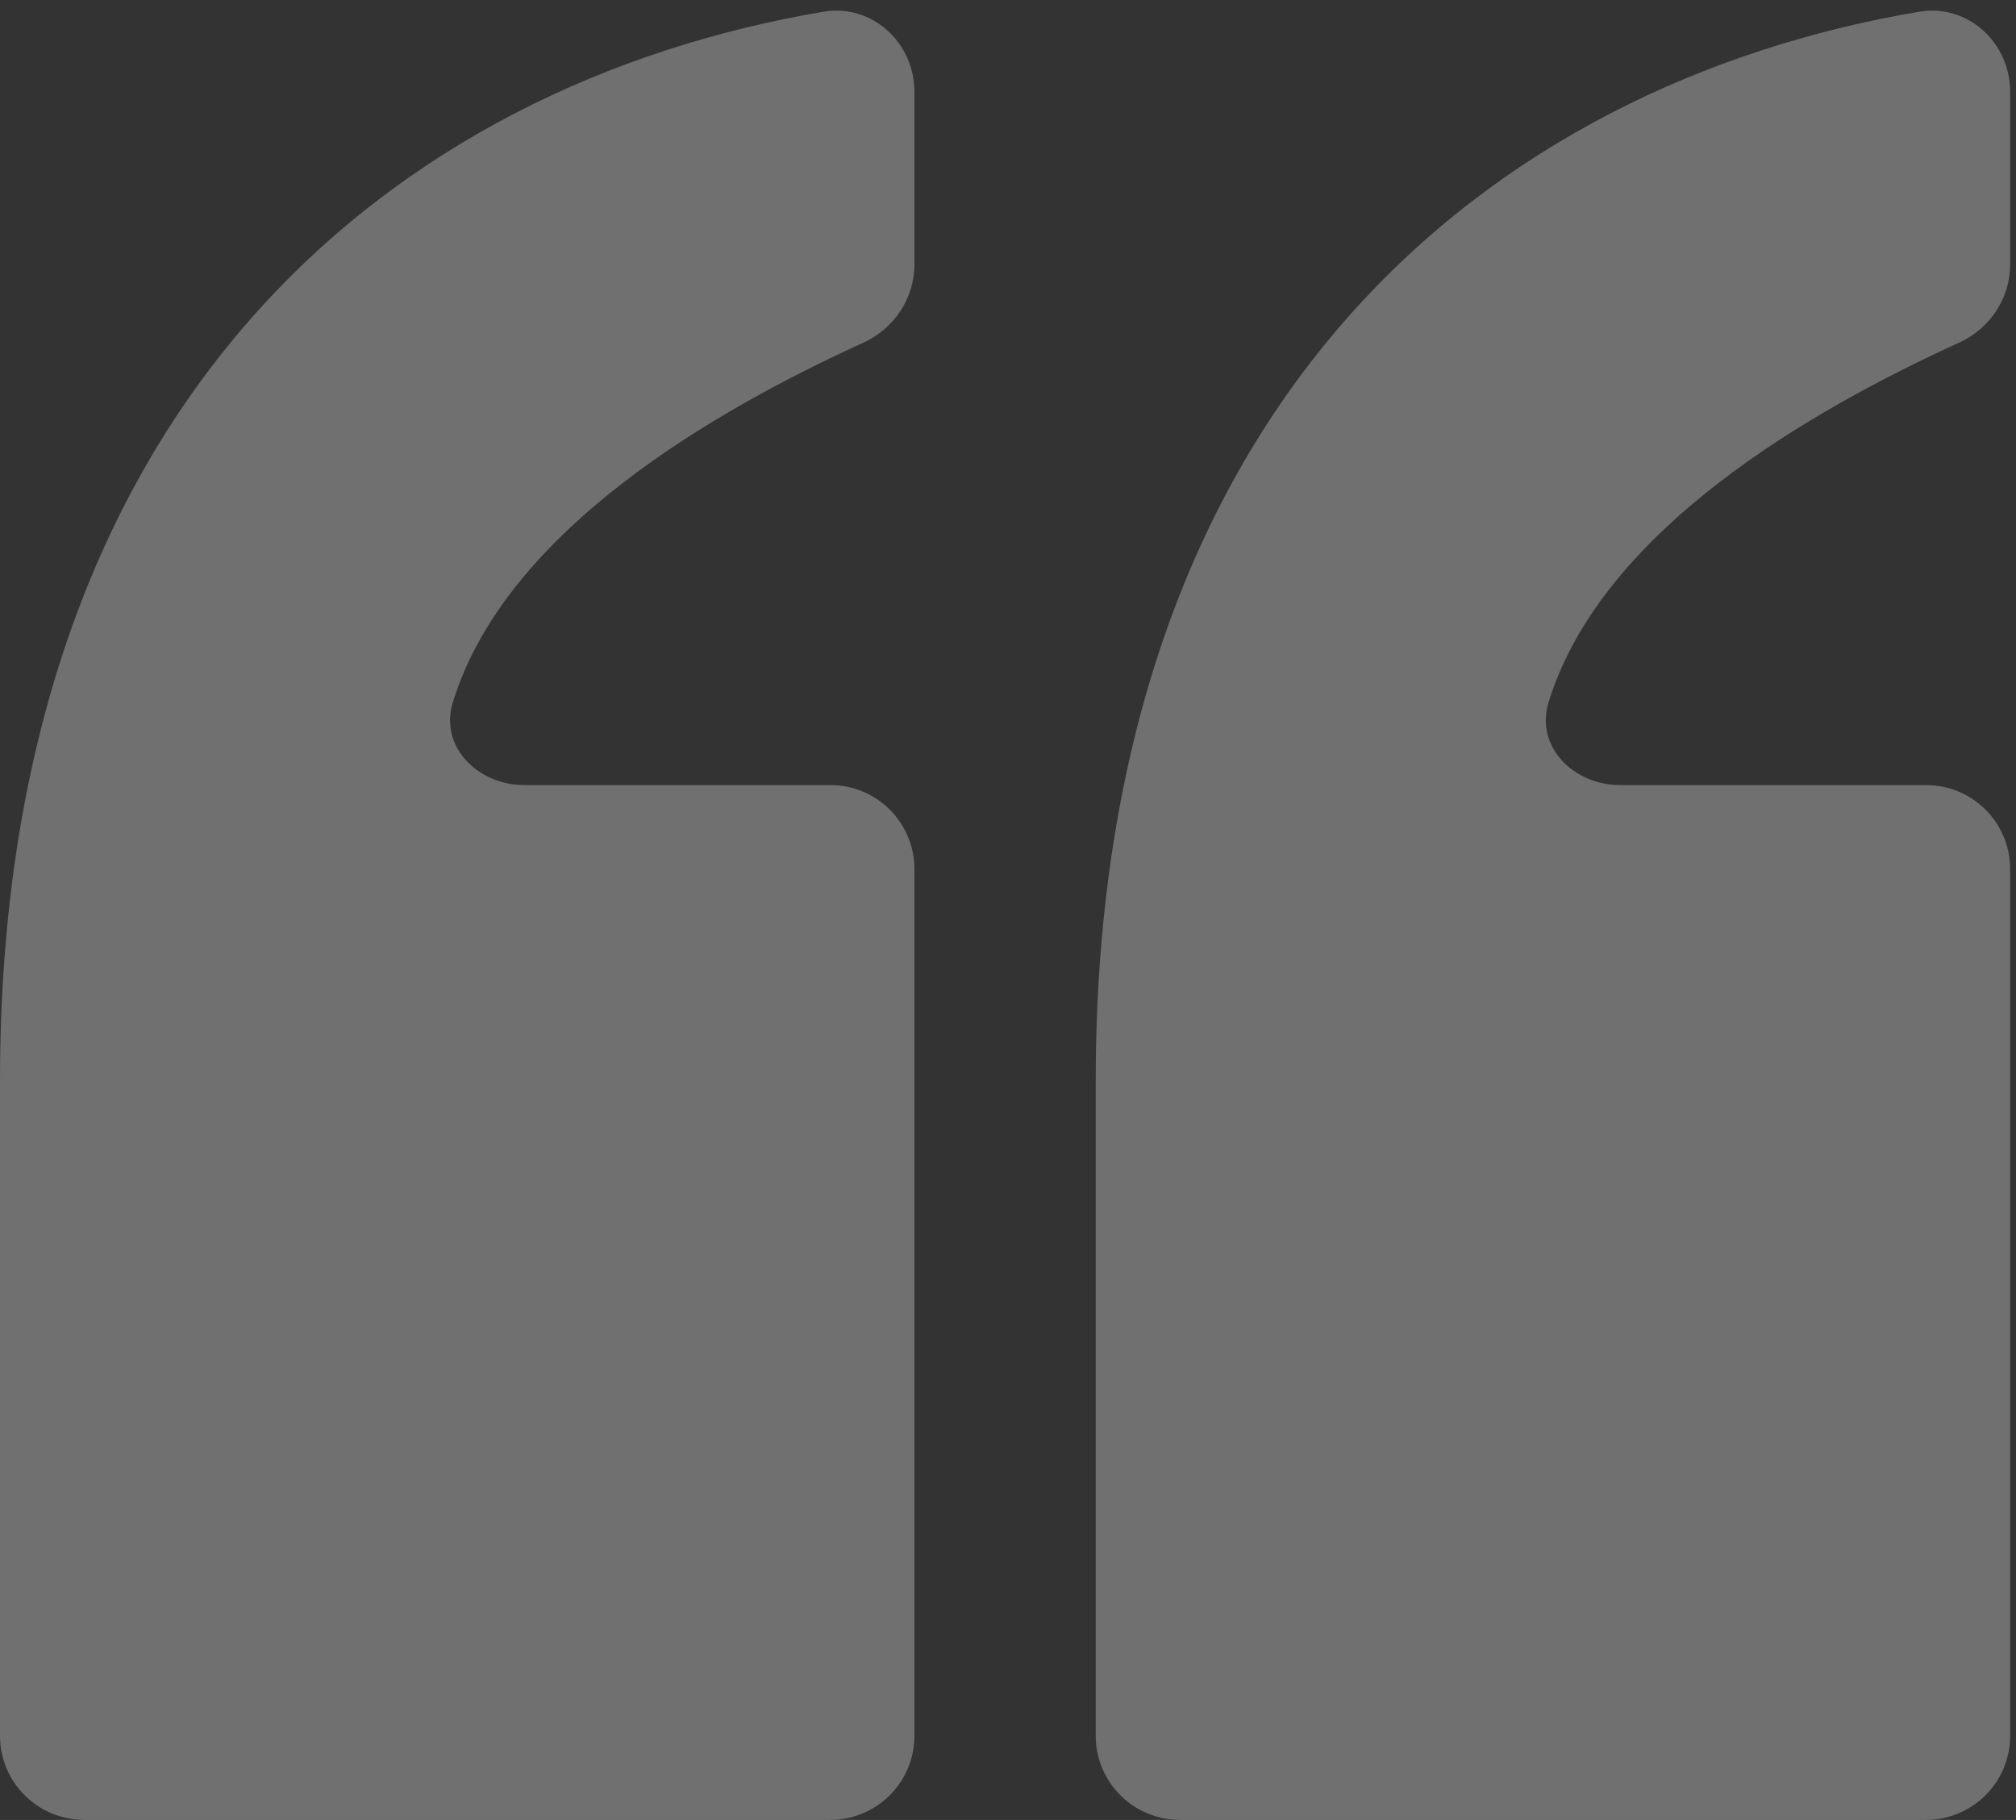
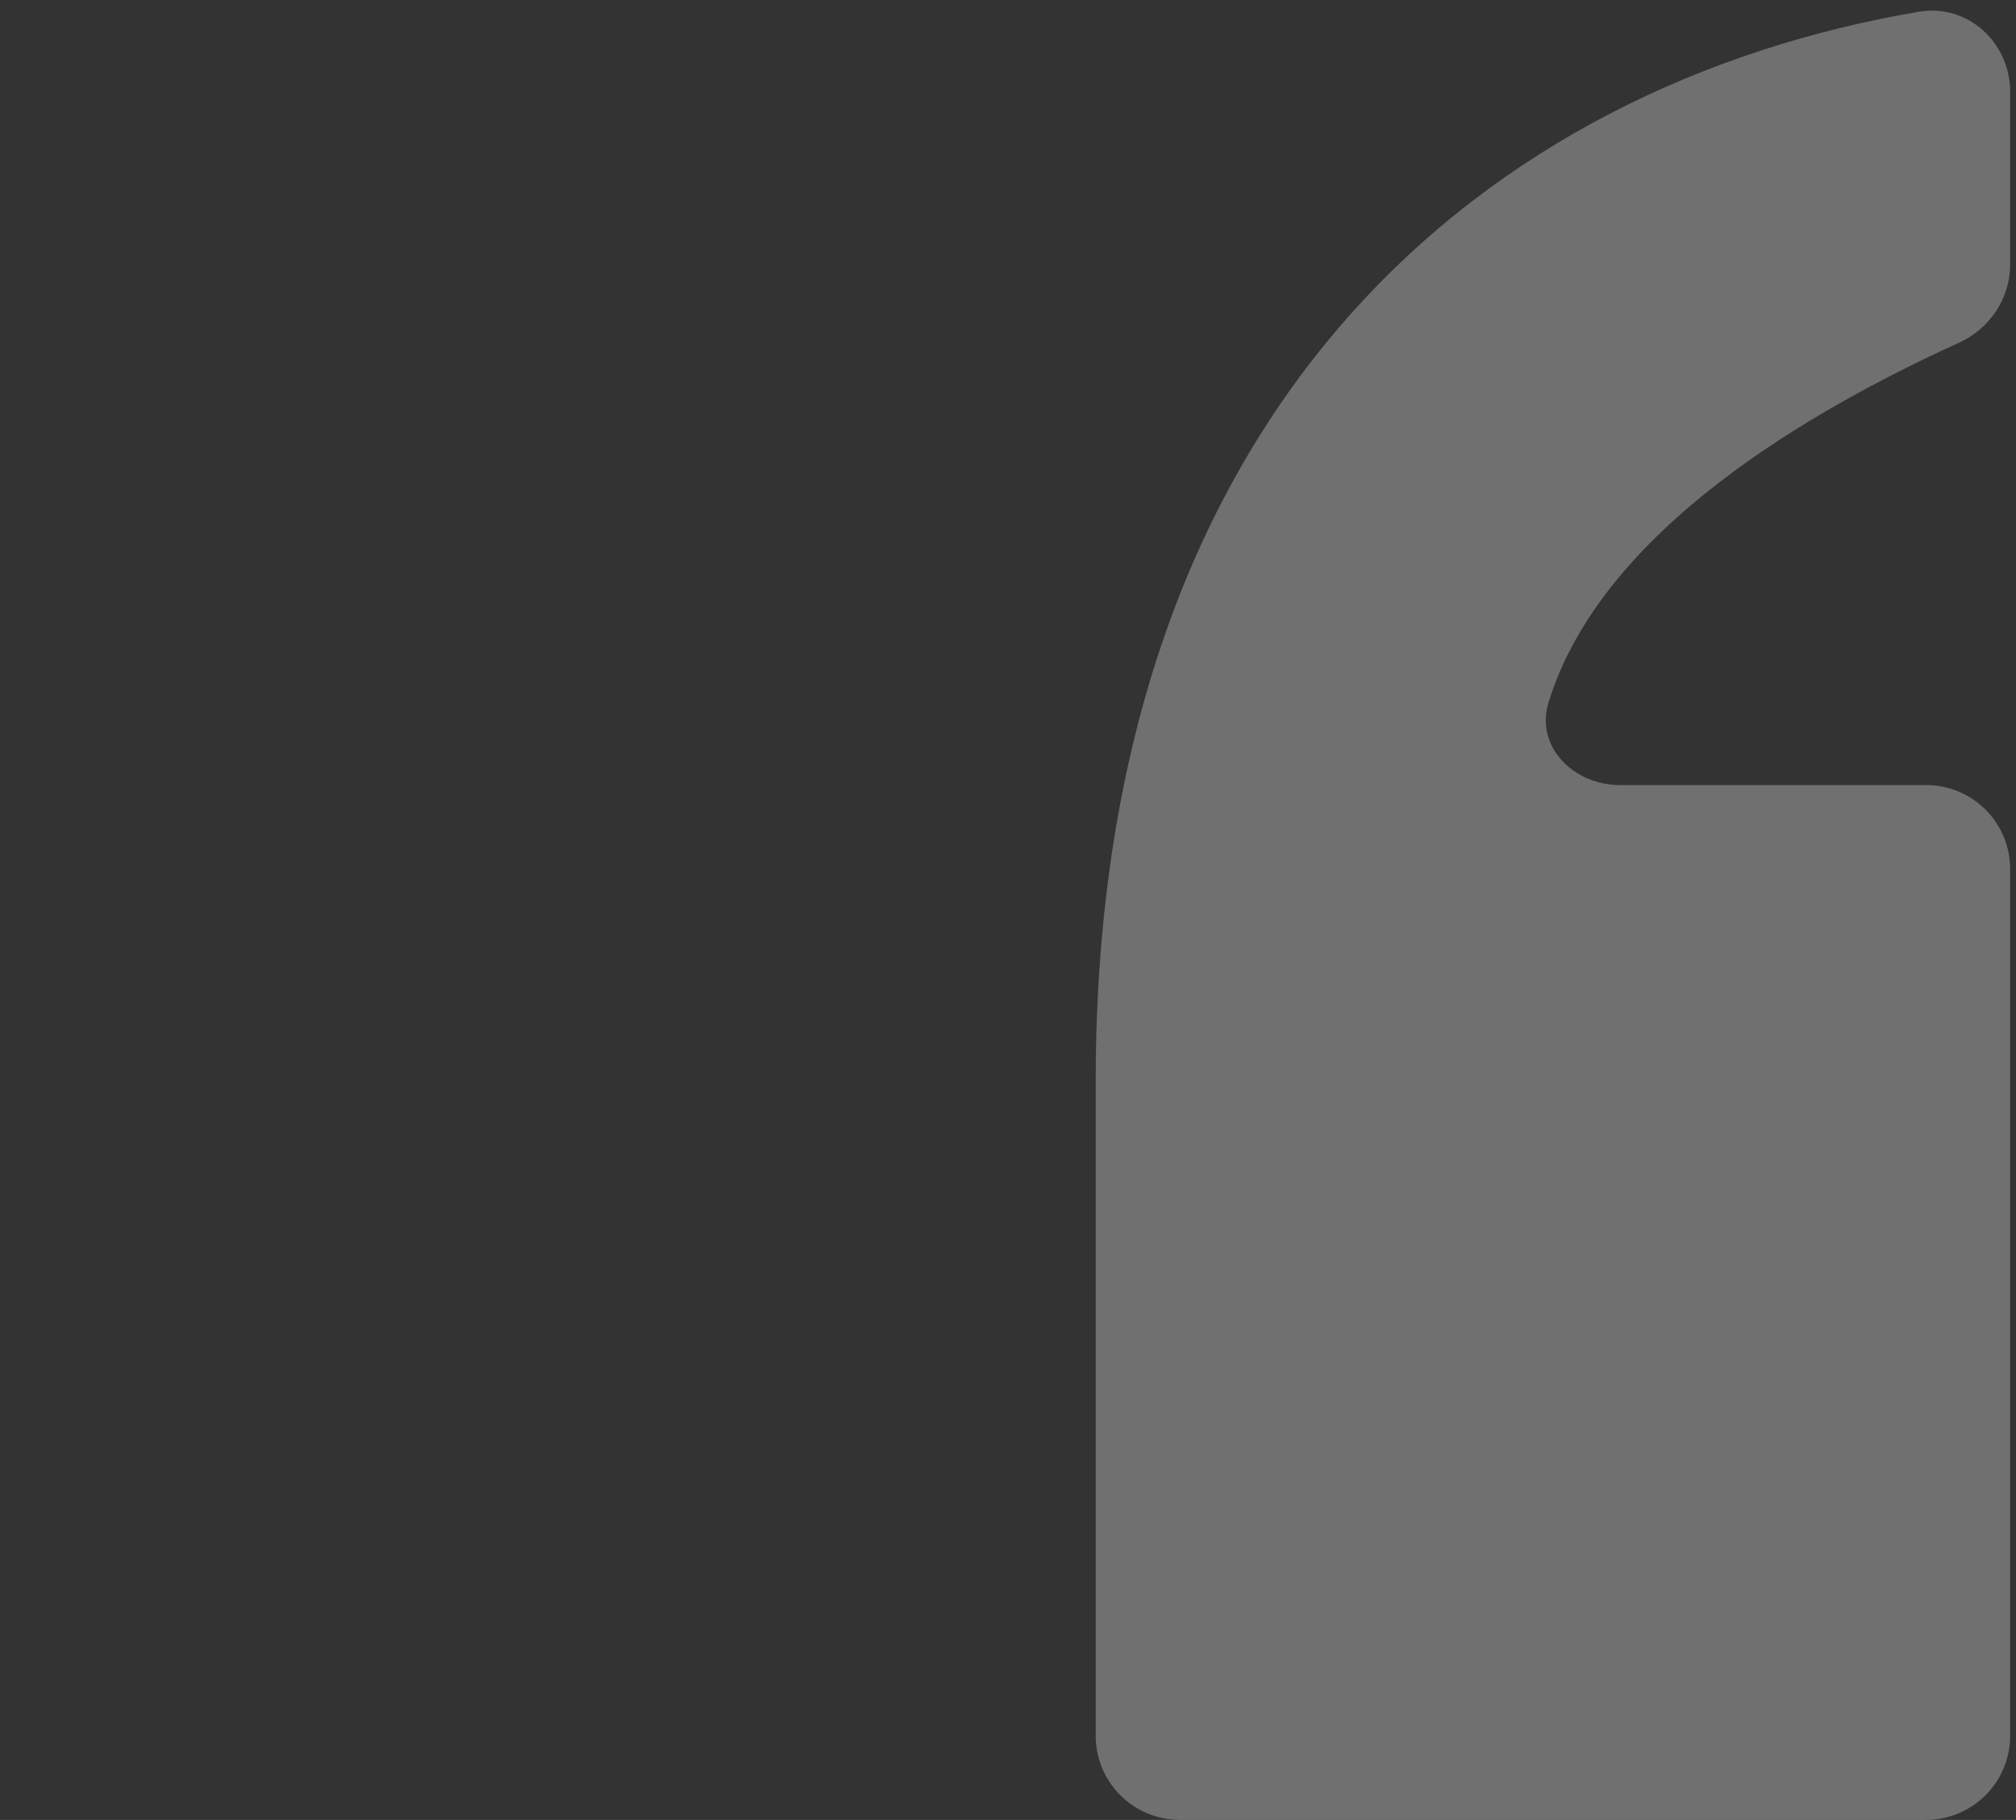
<svg xmlns="http://www.w3.org/2000/svg" width="72" height="65" viewBox="0 0 72 65" fill="none">
  <rect x="0" y="0" width="72" height="65" fill="#333333" stroke="none" />
-   <path d="M3 64.995C1.343 64.995 0 63.652 0 61.995V38.59C0 14.247 14.181 2.998 29.405 0.419C31.143 0.125 32.658 1.518 32.658 3.28V9.448C32.658 10.655 31.933 11.737 30.836 12.238C25.544 14.651 18.066 18.933 16.173 25.083C15.685 26.667 17.067 28.039 18.724 28.039H29.658C31.315 28.039 32.658 29.382 32.658 31.039V61.995C32.658 63.652 31.315 64.995 29.658 64.995H3Z" fill="white" fill-opacity="0.3" />
  <path d="M42.133 64.995C40.476 64.995 39.133 63.652 39.133 61.995V38.59C39.133 14.247 53.313 2.998 68.538 0.419C70.276 0.125 71.791 1.518 71.791 3.28V9.448C71.791 10.655 71.066 11.737 69.968 12.238C64.677 14.651 57.198 18.933 55.306 25.083C54.818 26.667 56.2 28.039 57.857 28.039H68.791C70.448 28.039 71.791 29.382 71.791 31.039V61.995C71.791 63.652 70.448 64.995 68.791 64.995H42.133Z" fill="white" fill-opacity="0.3" />
</svg>